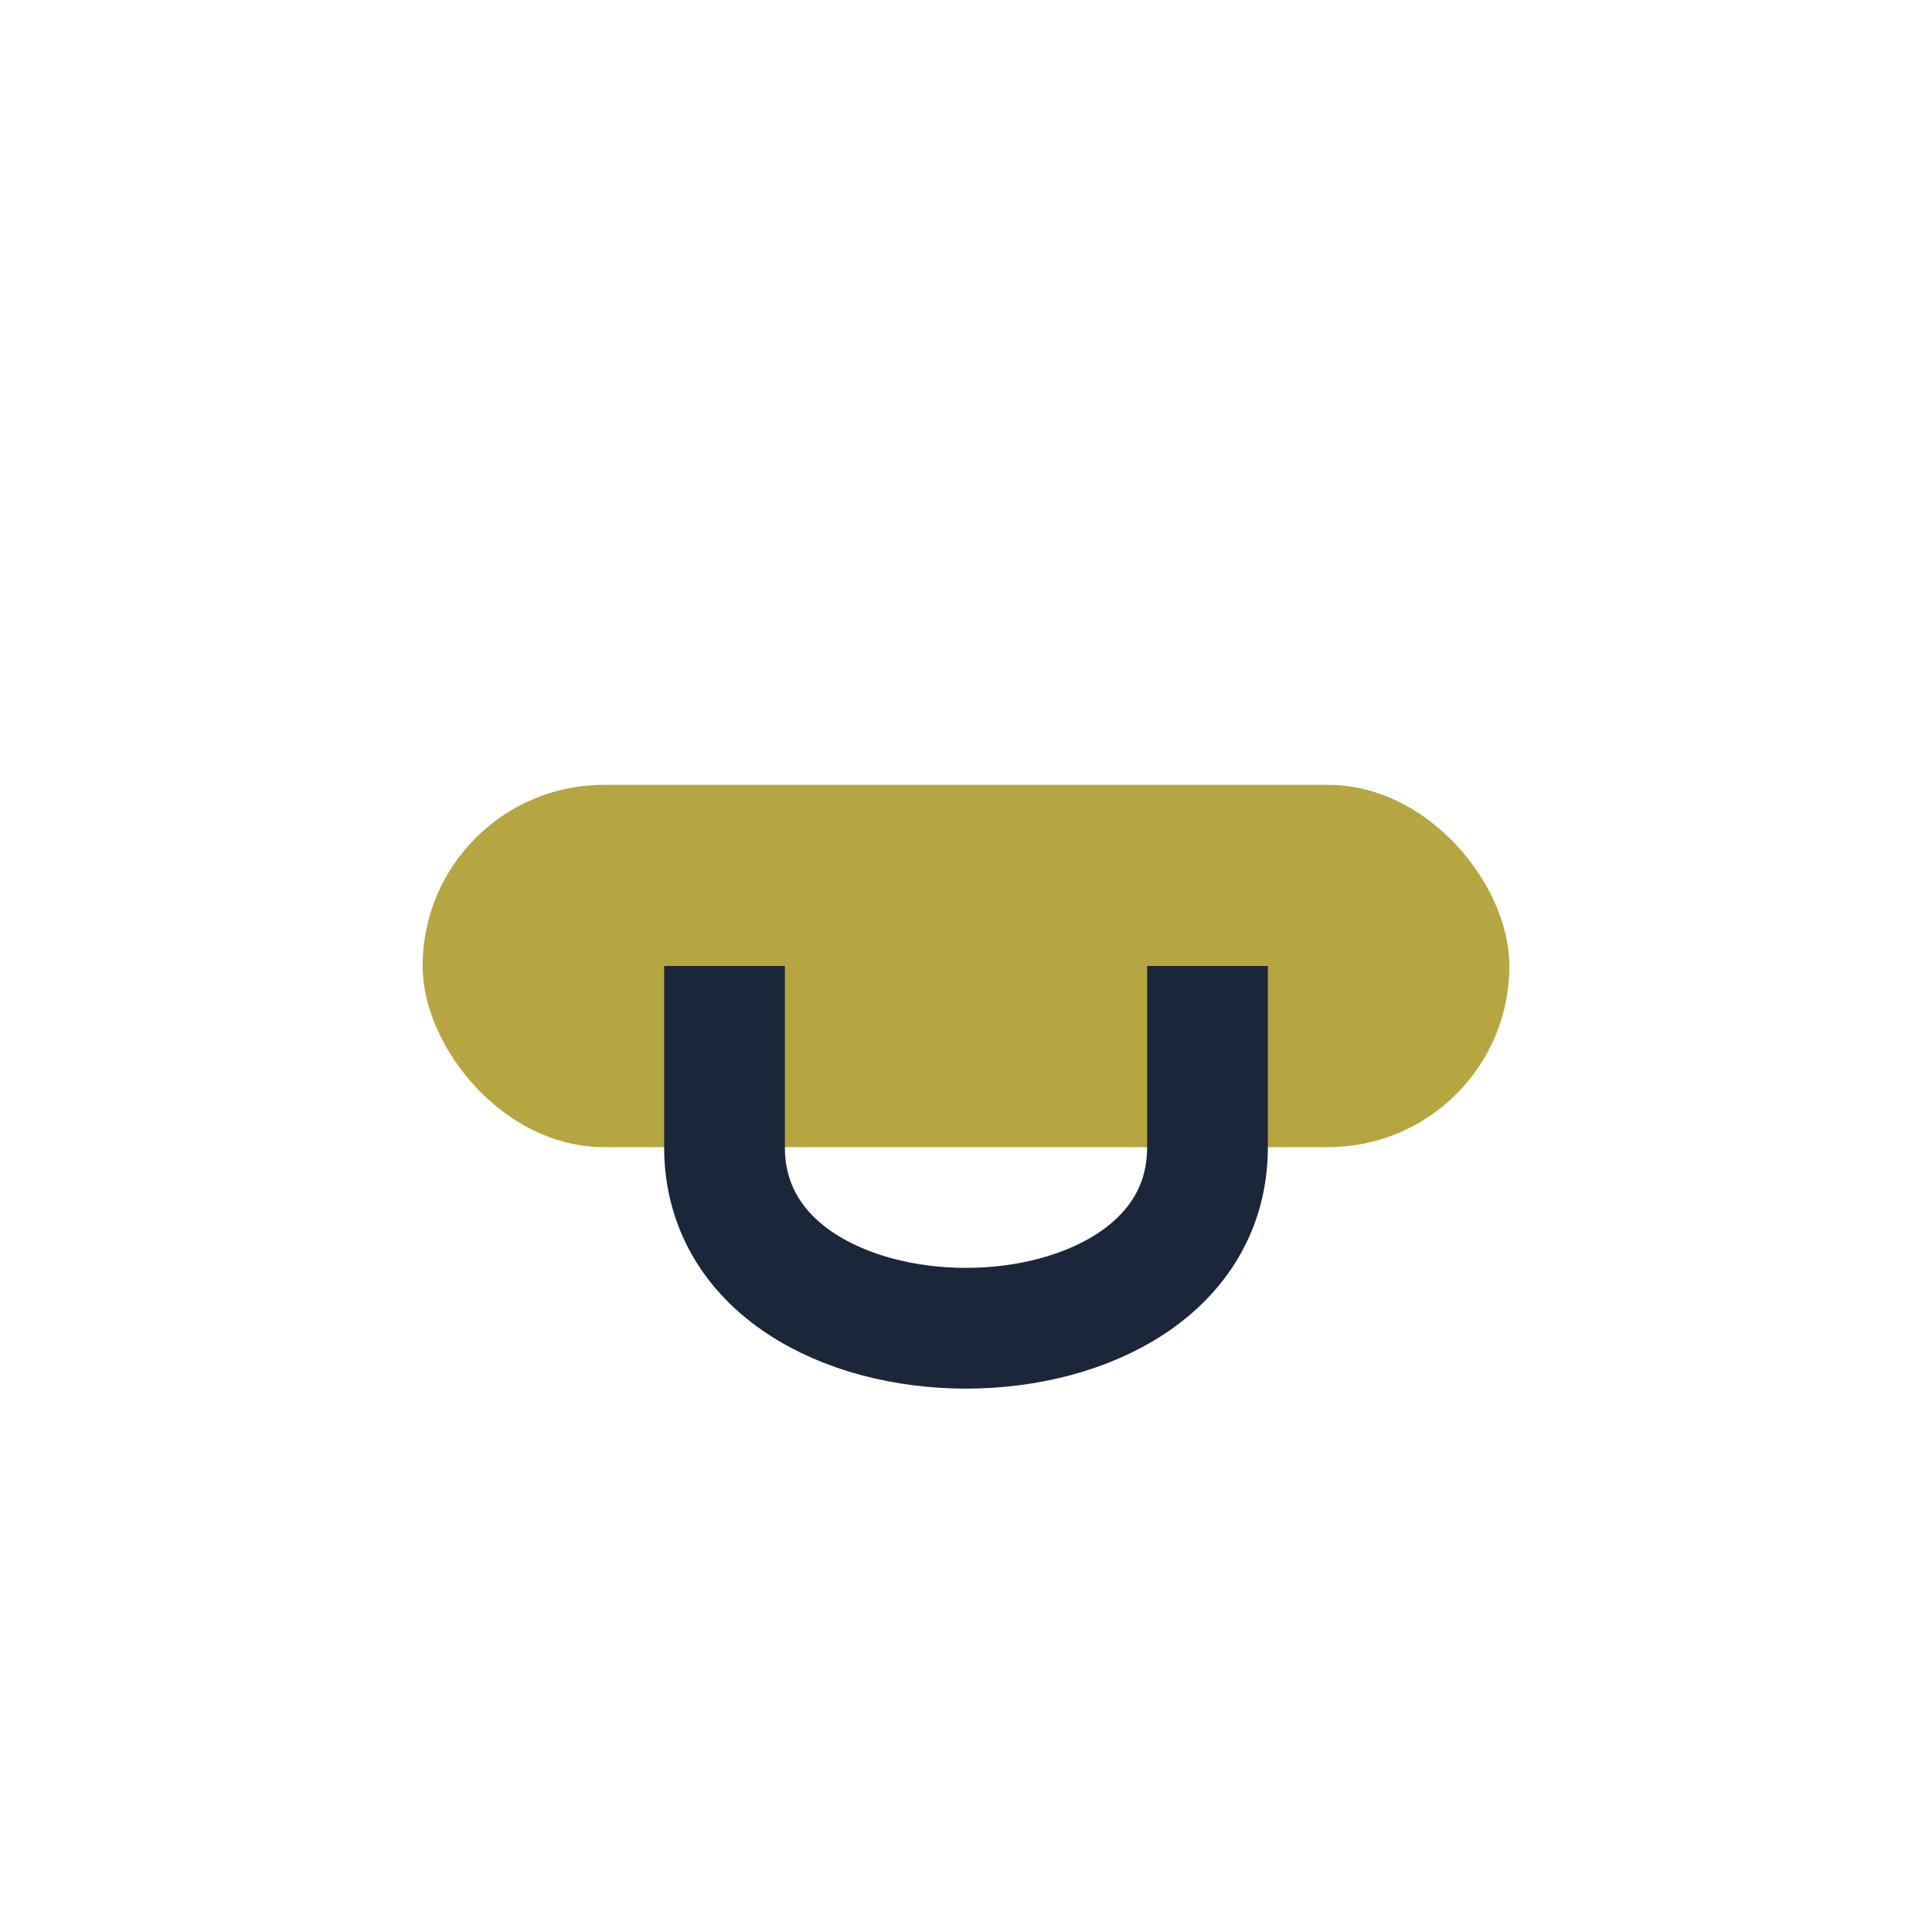
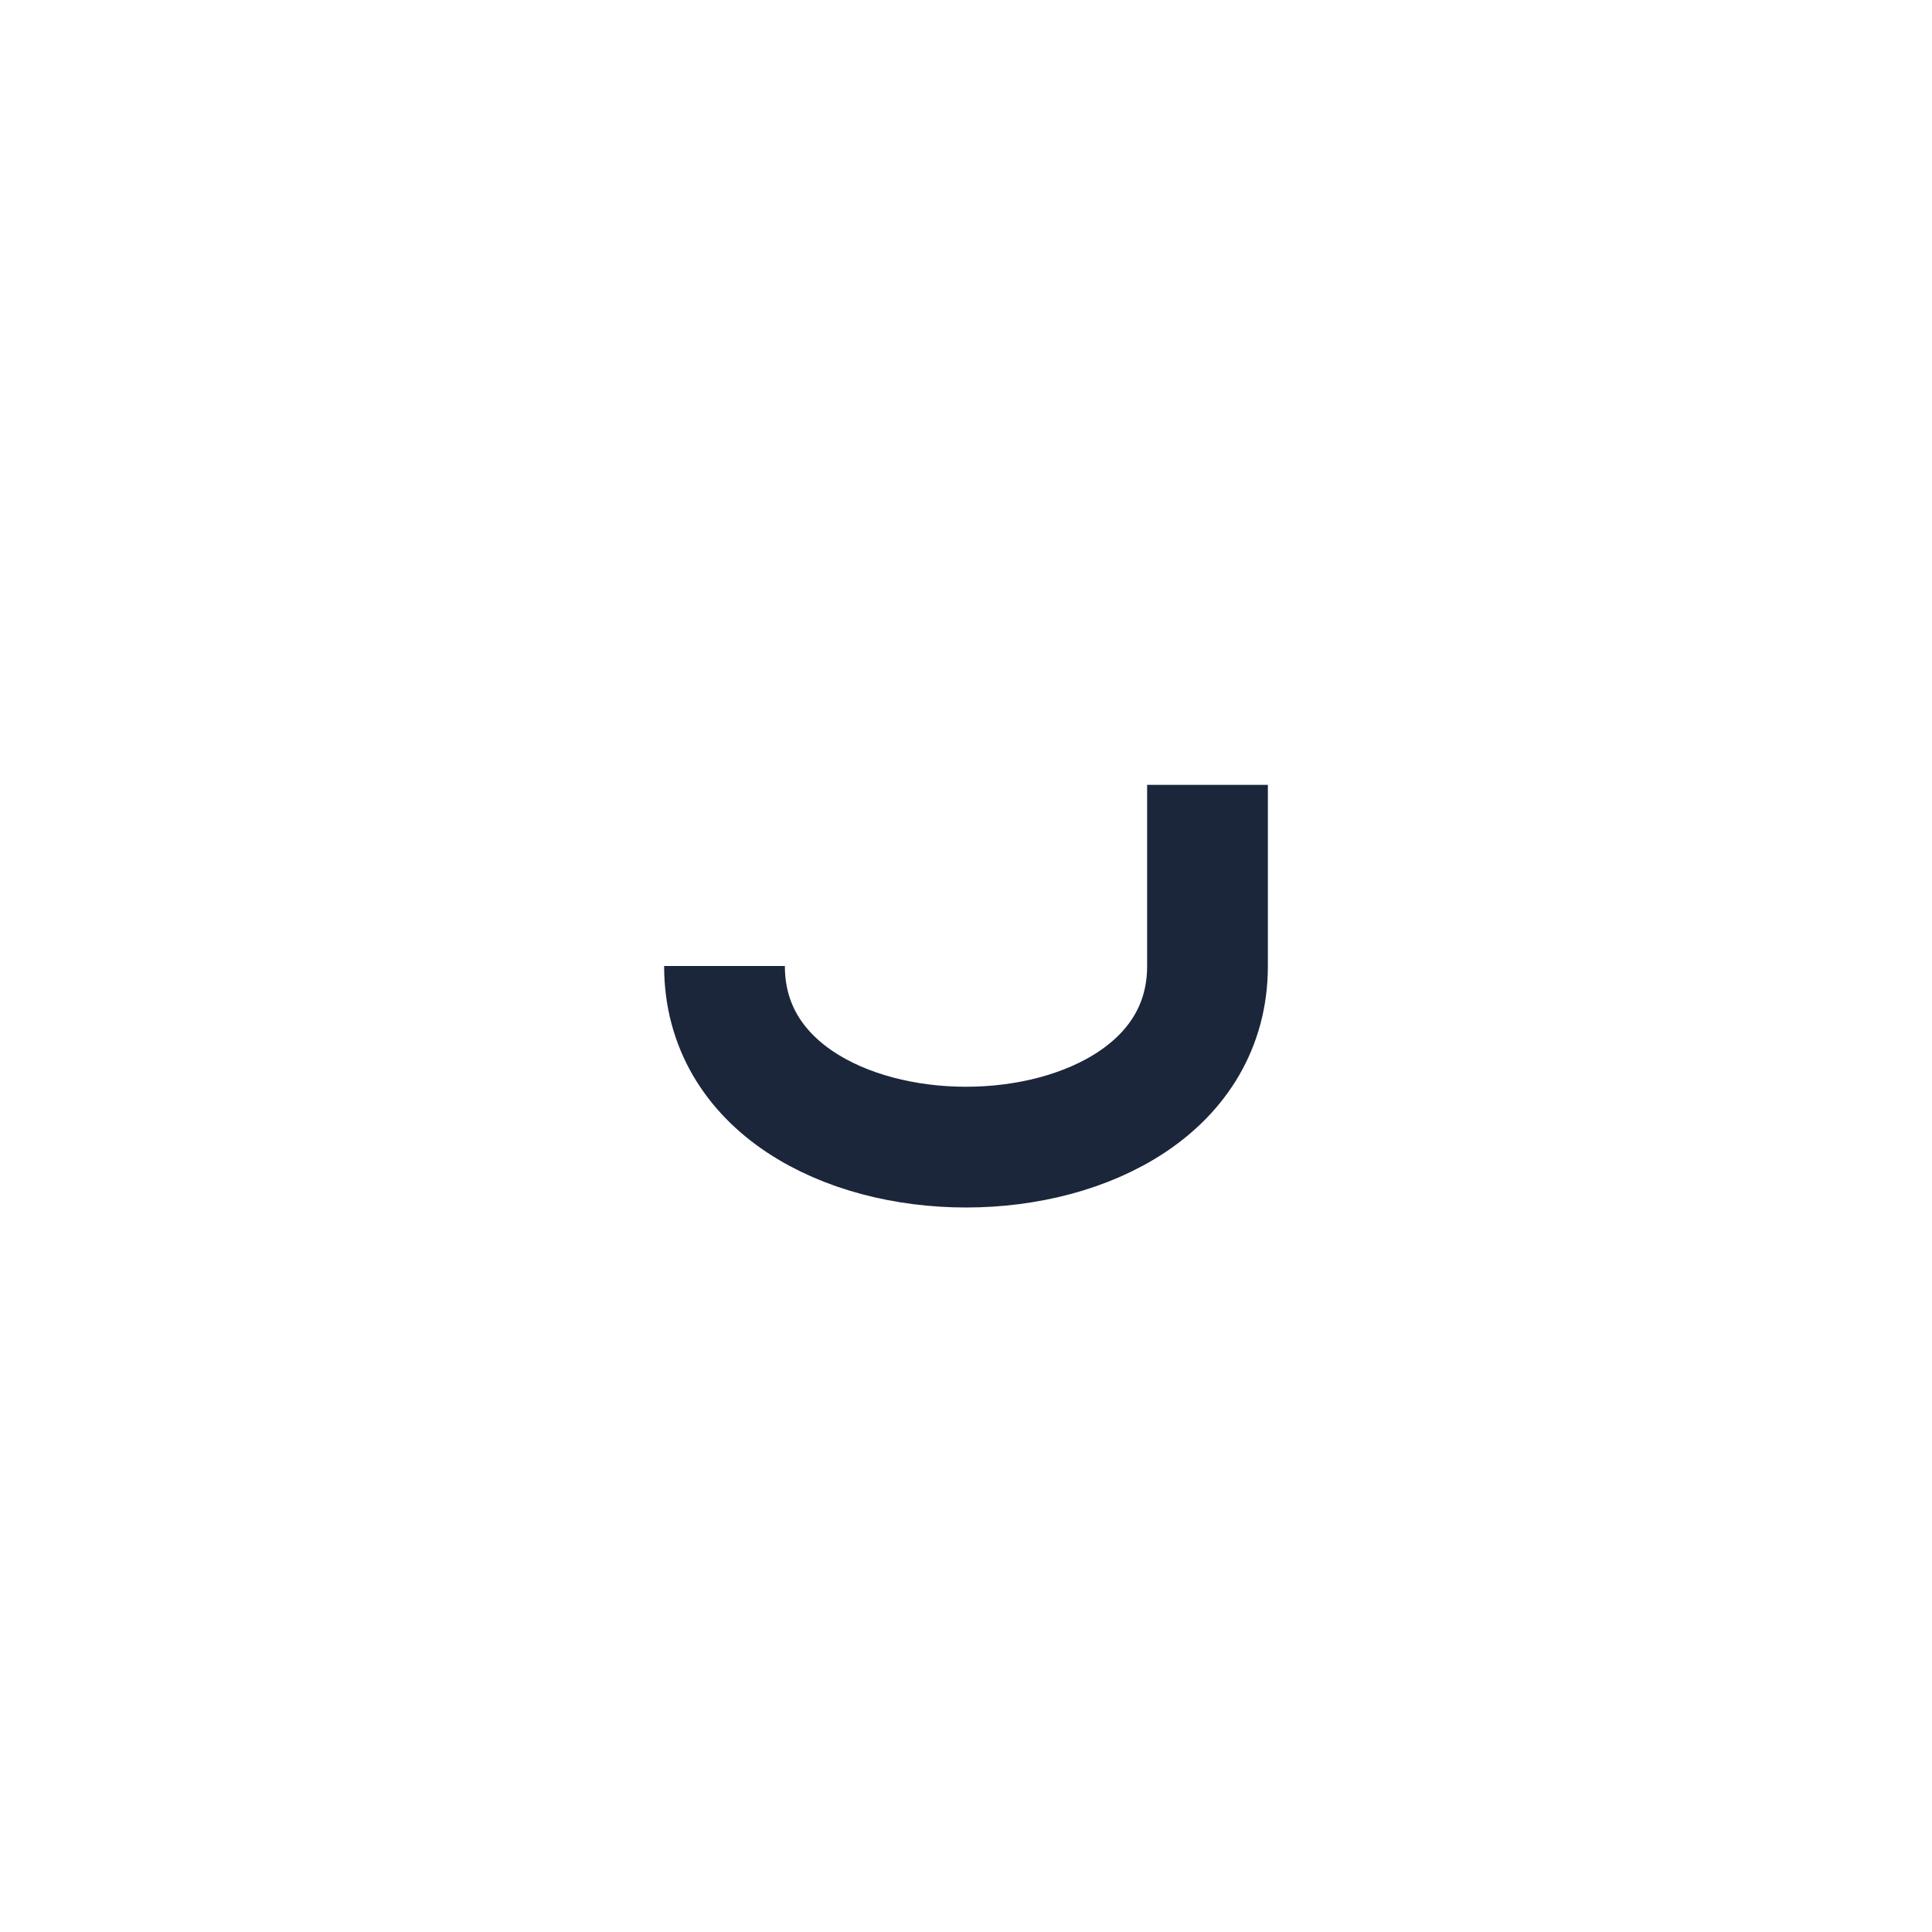
<svg xmlns="http://www.w3.org/2000/svg" width="32" height="32" viewBox="0 0 32 32">
-   <rect x="7" y="13" width="18" height="6" rx="3" fill="#B5A642" />
-   <path d="M12 16v3c0 4 8 4 8 0v-3" fill="none" stroke="#1B263B" stroke-width="2" />
+   <path d="M12 16c0 4 8 4 8 0v-3" fill="none" stroke="#1B263B" stroke-width="2" />
</svg>